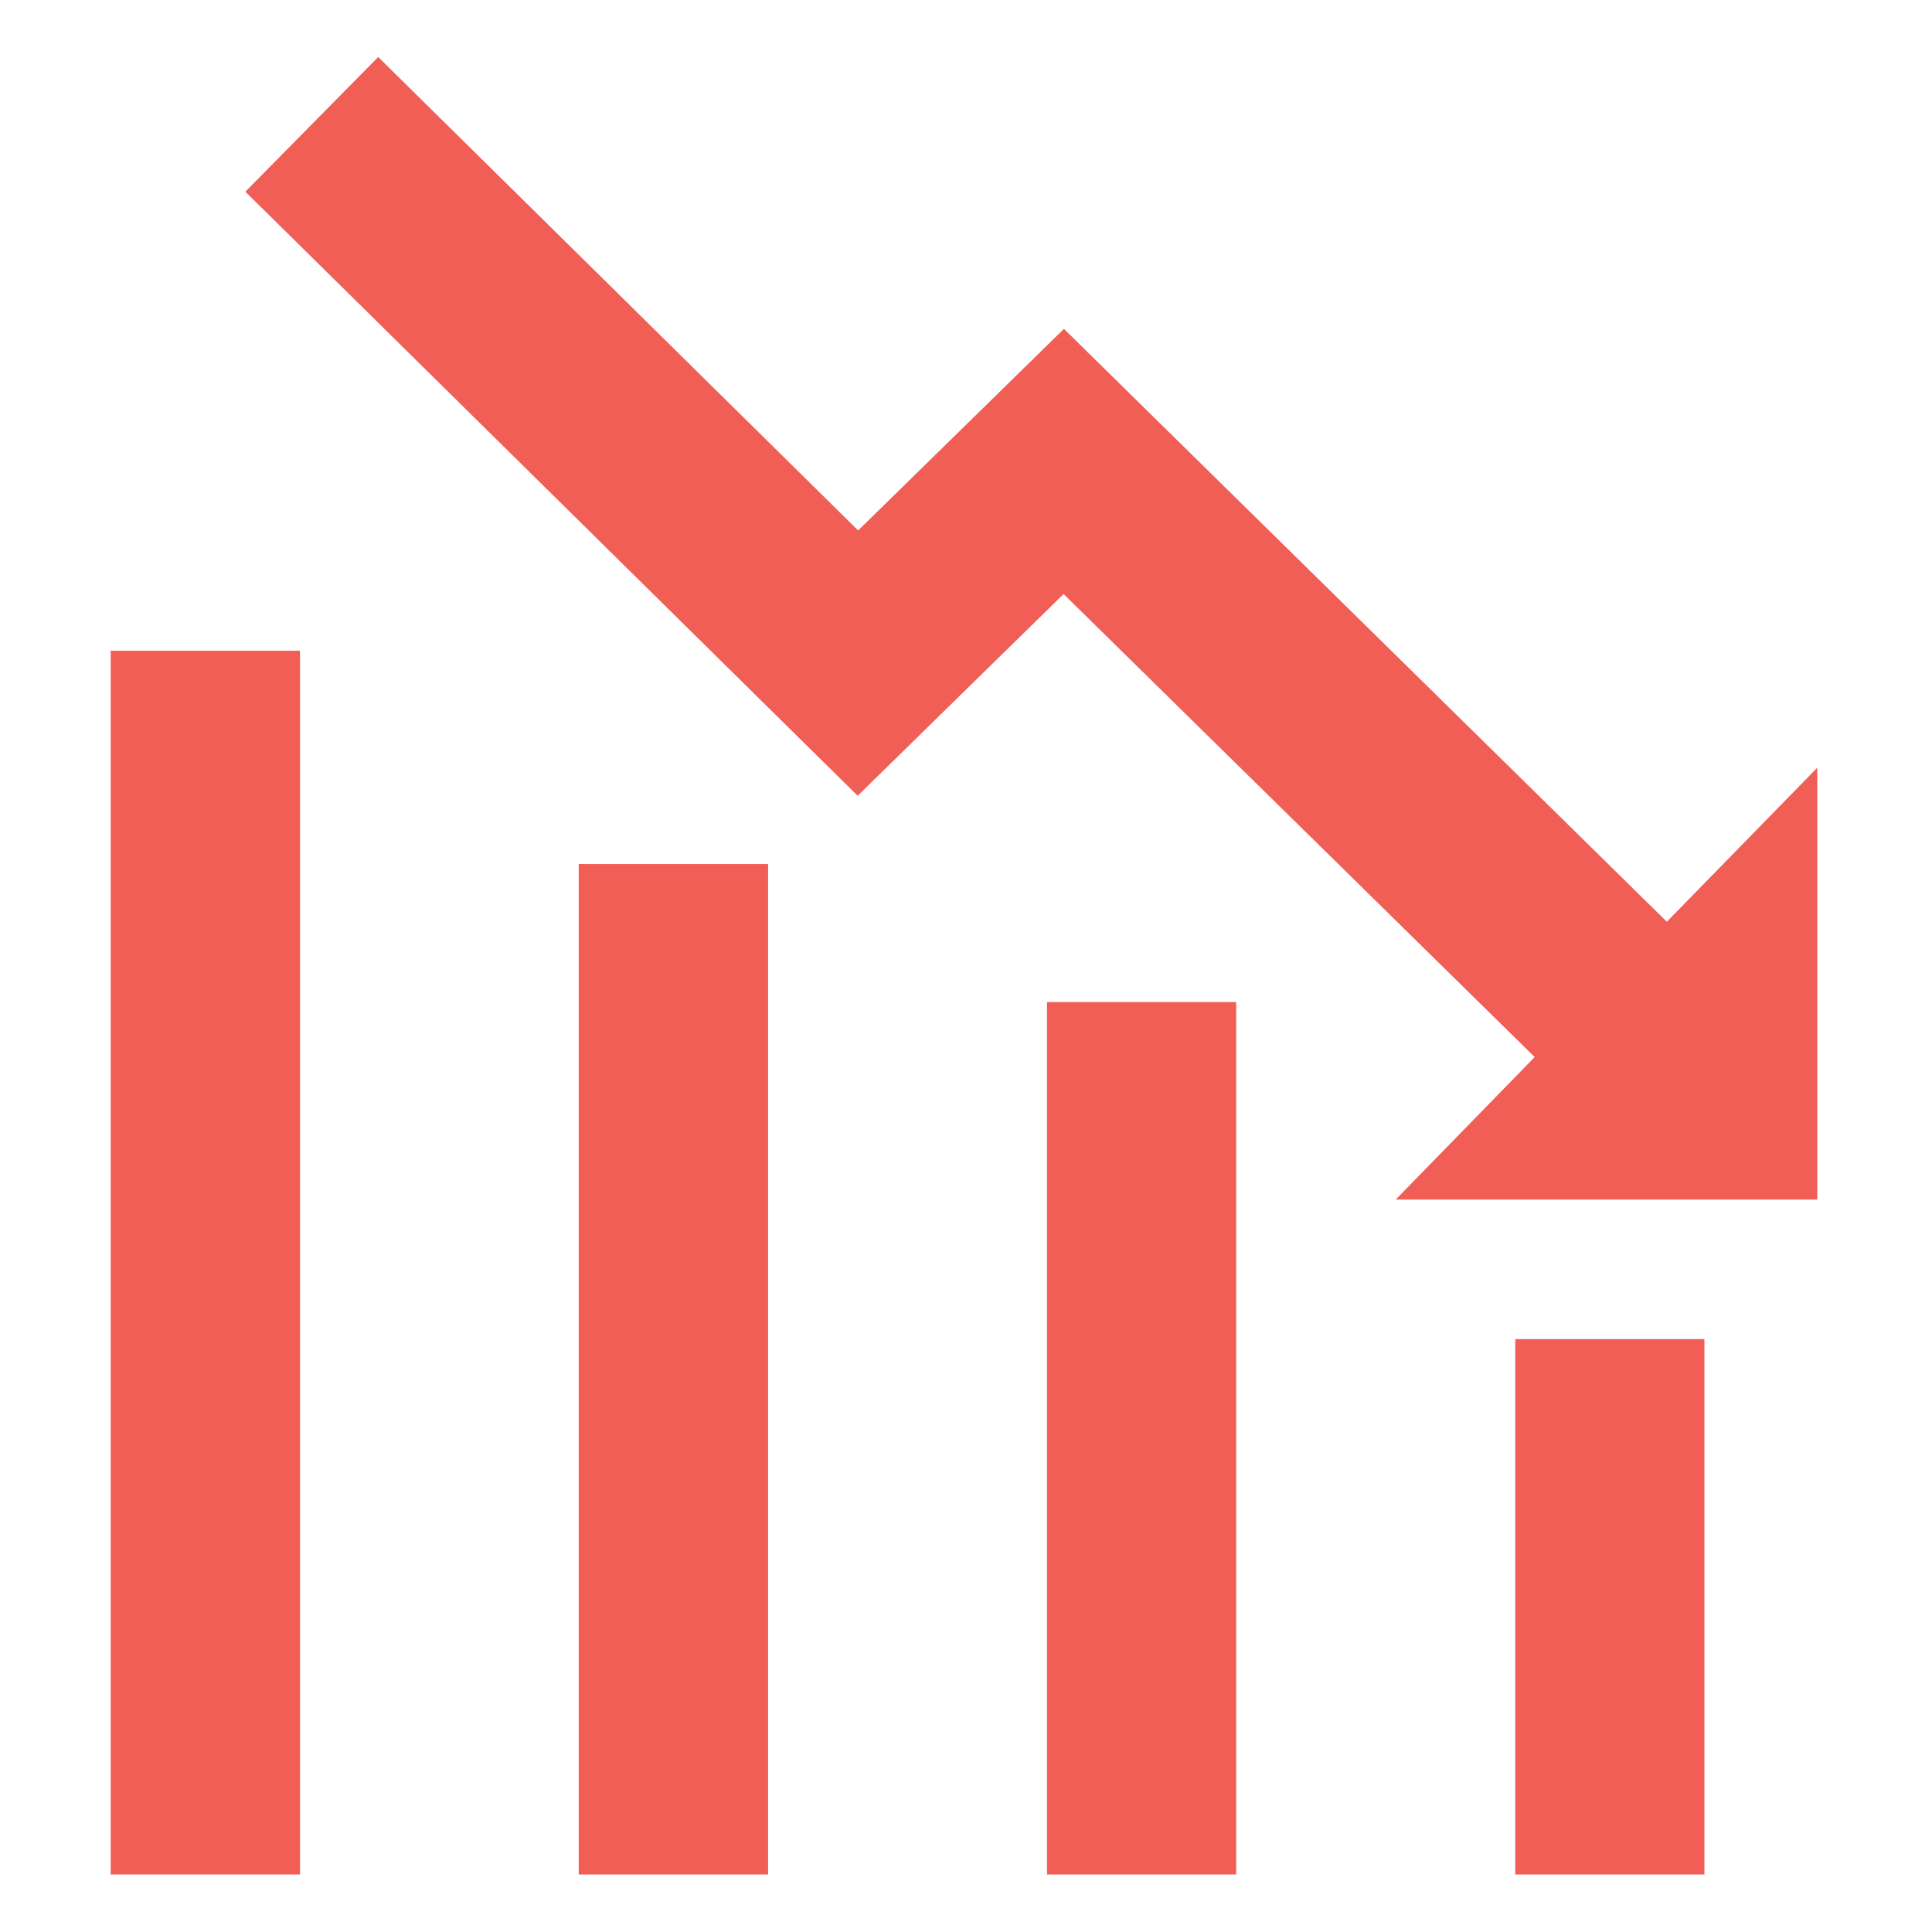
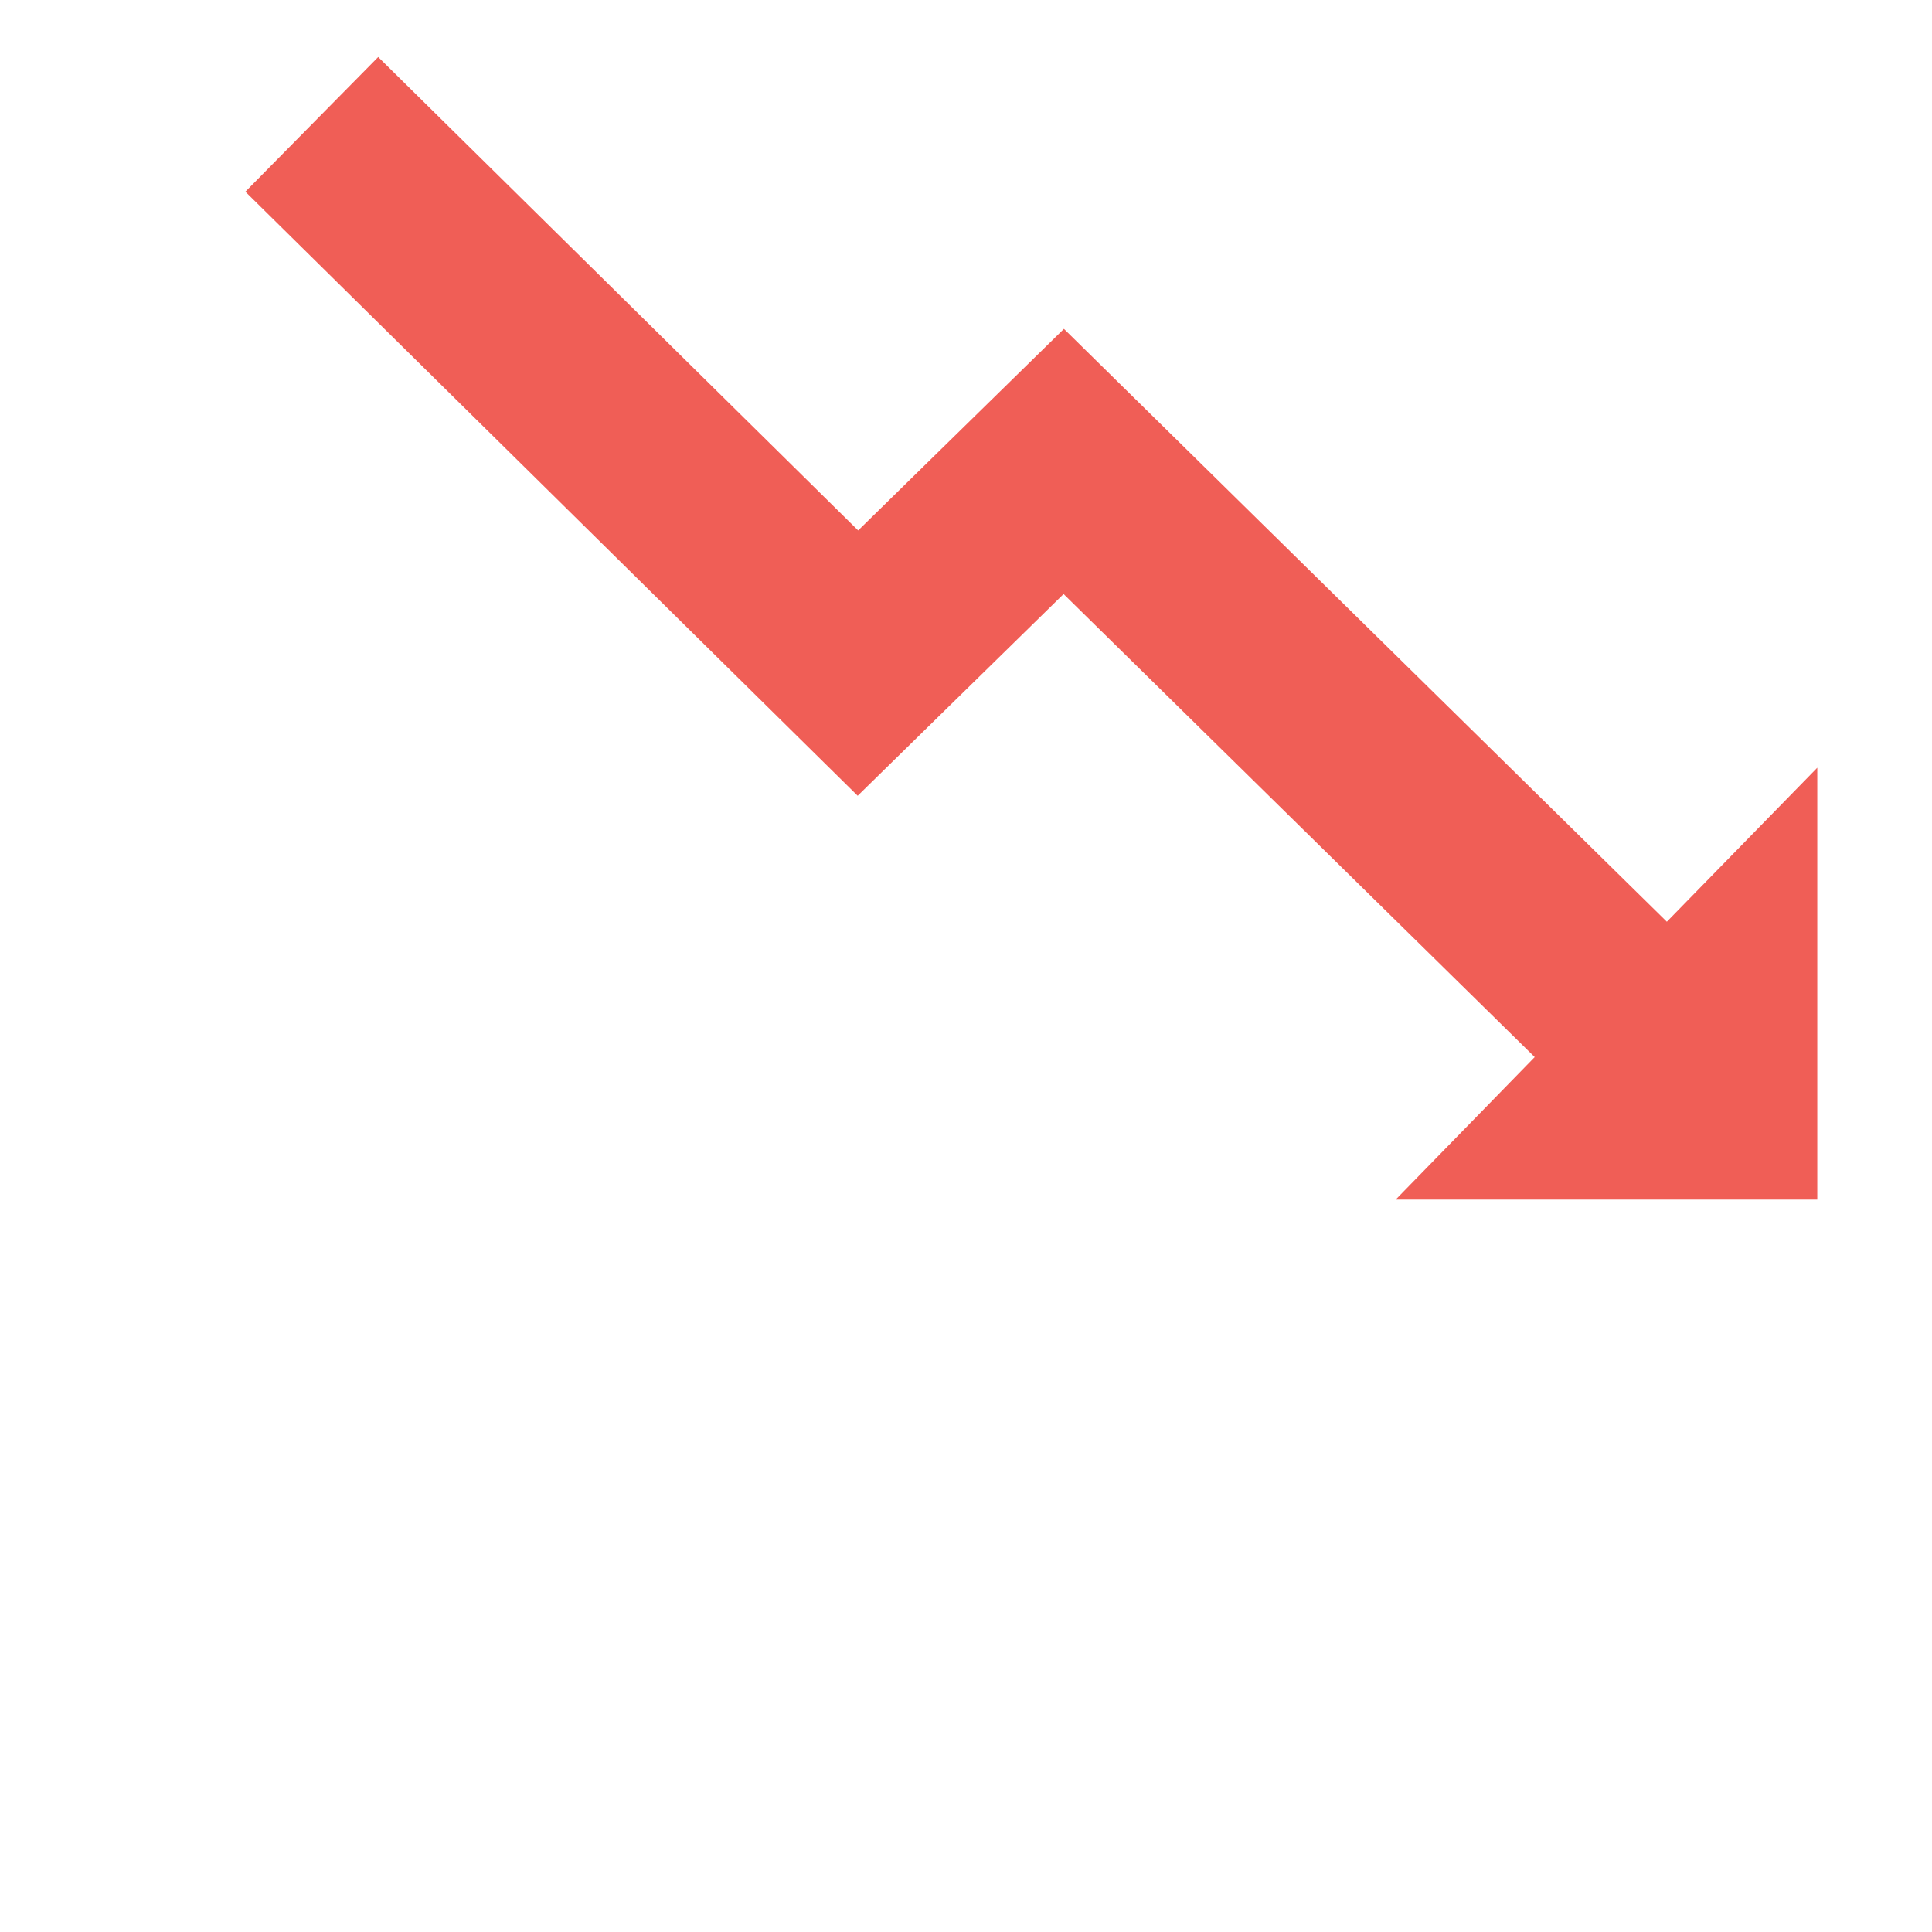
<svg xmlns="http://www.w3.org/2000/svg" width="60" zoomAndPan="magnify" viewBox="0 0 45 45" height="60" preserveAspectRatio="xMidYMid meet" version="1.0">
  <defs>
    <clipPath id="e23c8a6594">
      <path d="M 5.465 1.328 L 42.328 1.328 L 42.328 28 L 5.465 28 Z M 5.465 1.328 " clip-rule="nonzero" />
    </clipPath>
    <clipPath id="06b7524b7d">
      <path d="M 35 31 L 40 31 L 40 43.887 L 35 43.887 Z M 35 31 " clip-rule="nonzero" />
    </clipPath>
    <clipPath id="df5b3aec13">
-       <path d="M 24 23 L 29 23 L 29 43.887 L 24 43.887 Z M 24 23 " clip-rule="nonzero" />
-     </clipPath>
+       </clipPath>
    <clipPath id="7a68e6d0cf">
      <path d="M 13 20 L 18 20 L 18 43.887 L 13 43.887 Z M 13 20 " clip-rule="nonzero" />
    </clipPath>
    <clipPath id="c78c8b1b58">
-       <path d="M 2.578 15 L 7 15 L 7 43.887 L 2.578 43.887 Z M 2.578 15 " clip-rule="nonzero" />
-     </clipPath>
+       </clipPath>
  </defs>
  <g clip-path="url(#e23c8a6594)">
    <path fill="#f05e56" d="M 42.434 17.773 L 42.434 27.941 L 32.508 27.941 L 35.746 24.621 L 24.773 13.836 L 19.977 18.535 L 5.715 4.465 L 8.809 1.328 L 19.988 12.355 L 24.781 7.66 L 38.824 21.469 L 42.434 17.773 " fill-opacity="1" fill-rule="nonzero" />
  </g>
  <g clip-path="url(#06b7524b7d)">
-     <path fill="#f05e56" d="M 39.699 31.191 L 35.293 31.191 L 35.293 43.66 L 39.699 43.66 L 39.699 31.191 " fill-opacity="1" fill-rule="nonzero" />
-   </g>
+     </g>
  <g clip-path="url(#df5b3aec13)">
-     <path fill="#f05e56" d="M 28.793 23.34 L 24.387 23.34 L 24.387 43.66 L 28.793 43.66 L 28.793 23.34 " fill-opacity="1" fill-rule="nonzero" />
-   </g>
+     </g>
  <g clip-path="url(#7a68e6d0cf)">
-     <path fill="#f05e56" d="M 17.891 20.125 L 13.48 20.125 L 13.48 43.66 L 17.891 43.66 L 17.891 20.125 " fill-opacity="1" fill-rule="nonzero" />
-   </g>
+     </g>
  <g clip-path="url(#c78c8b1b58)">
    <path fill="#f05e56" d="M 6.988 15.156 L 2.578 15.156 L 2.578 43.66 L 6.988 43.66 L 6.988 15.156 " fill-opacity="1" fill-rule="nonzero" />
  </g>
</svg>